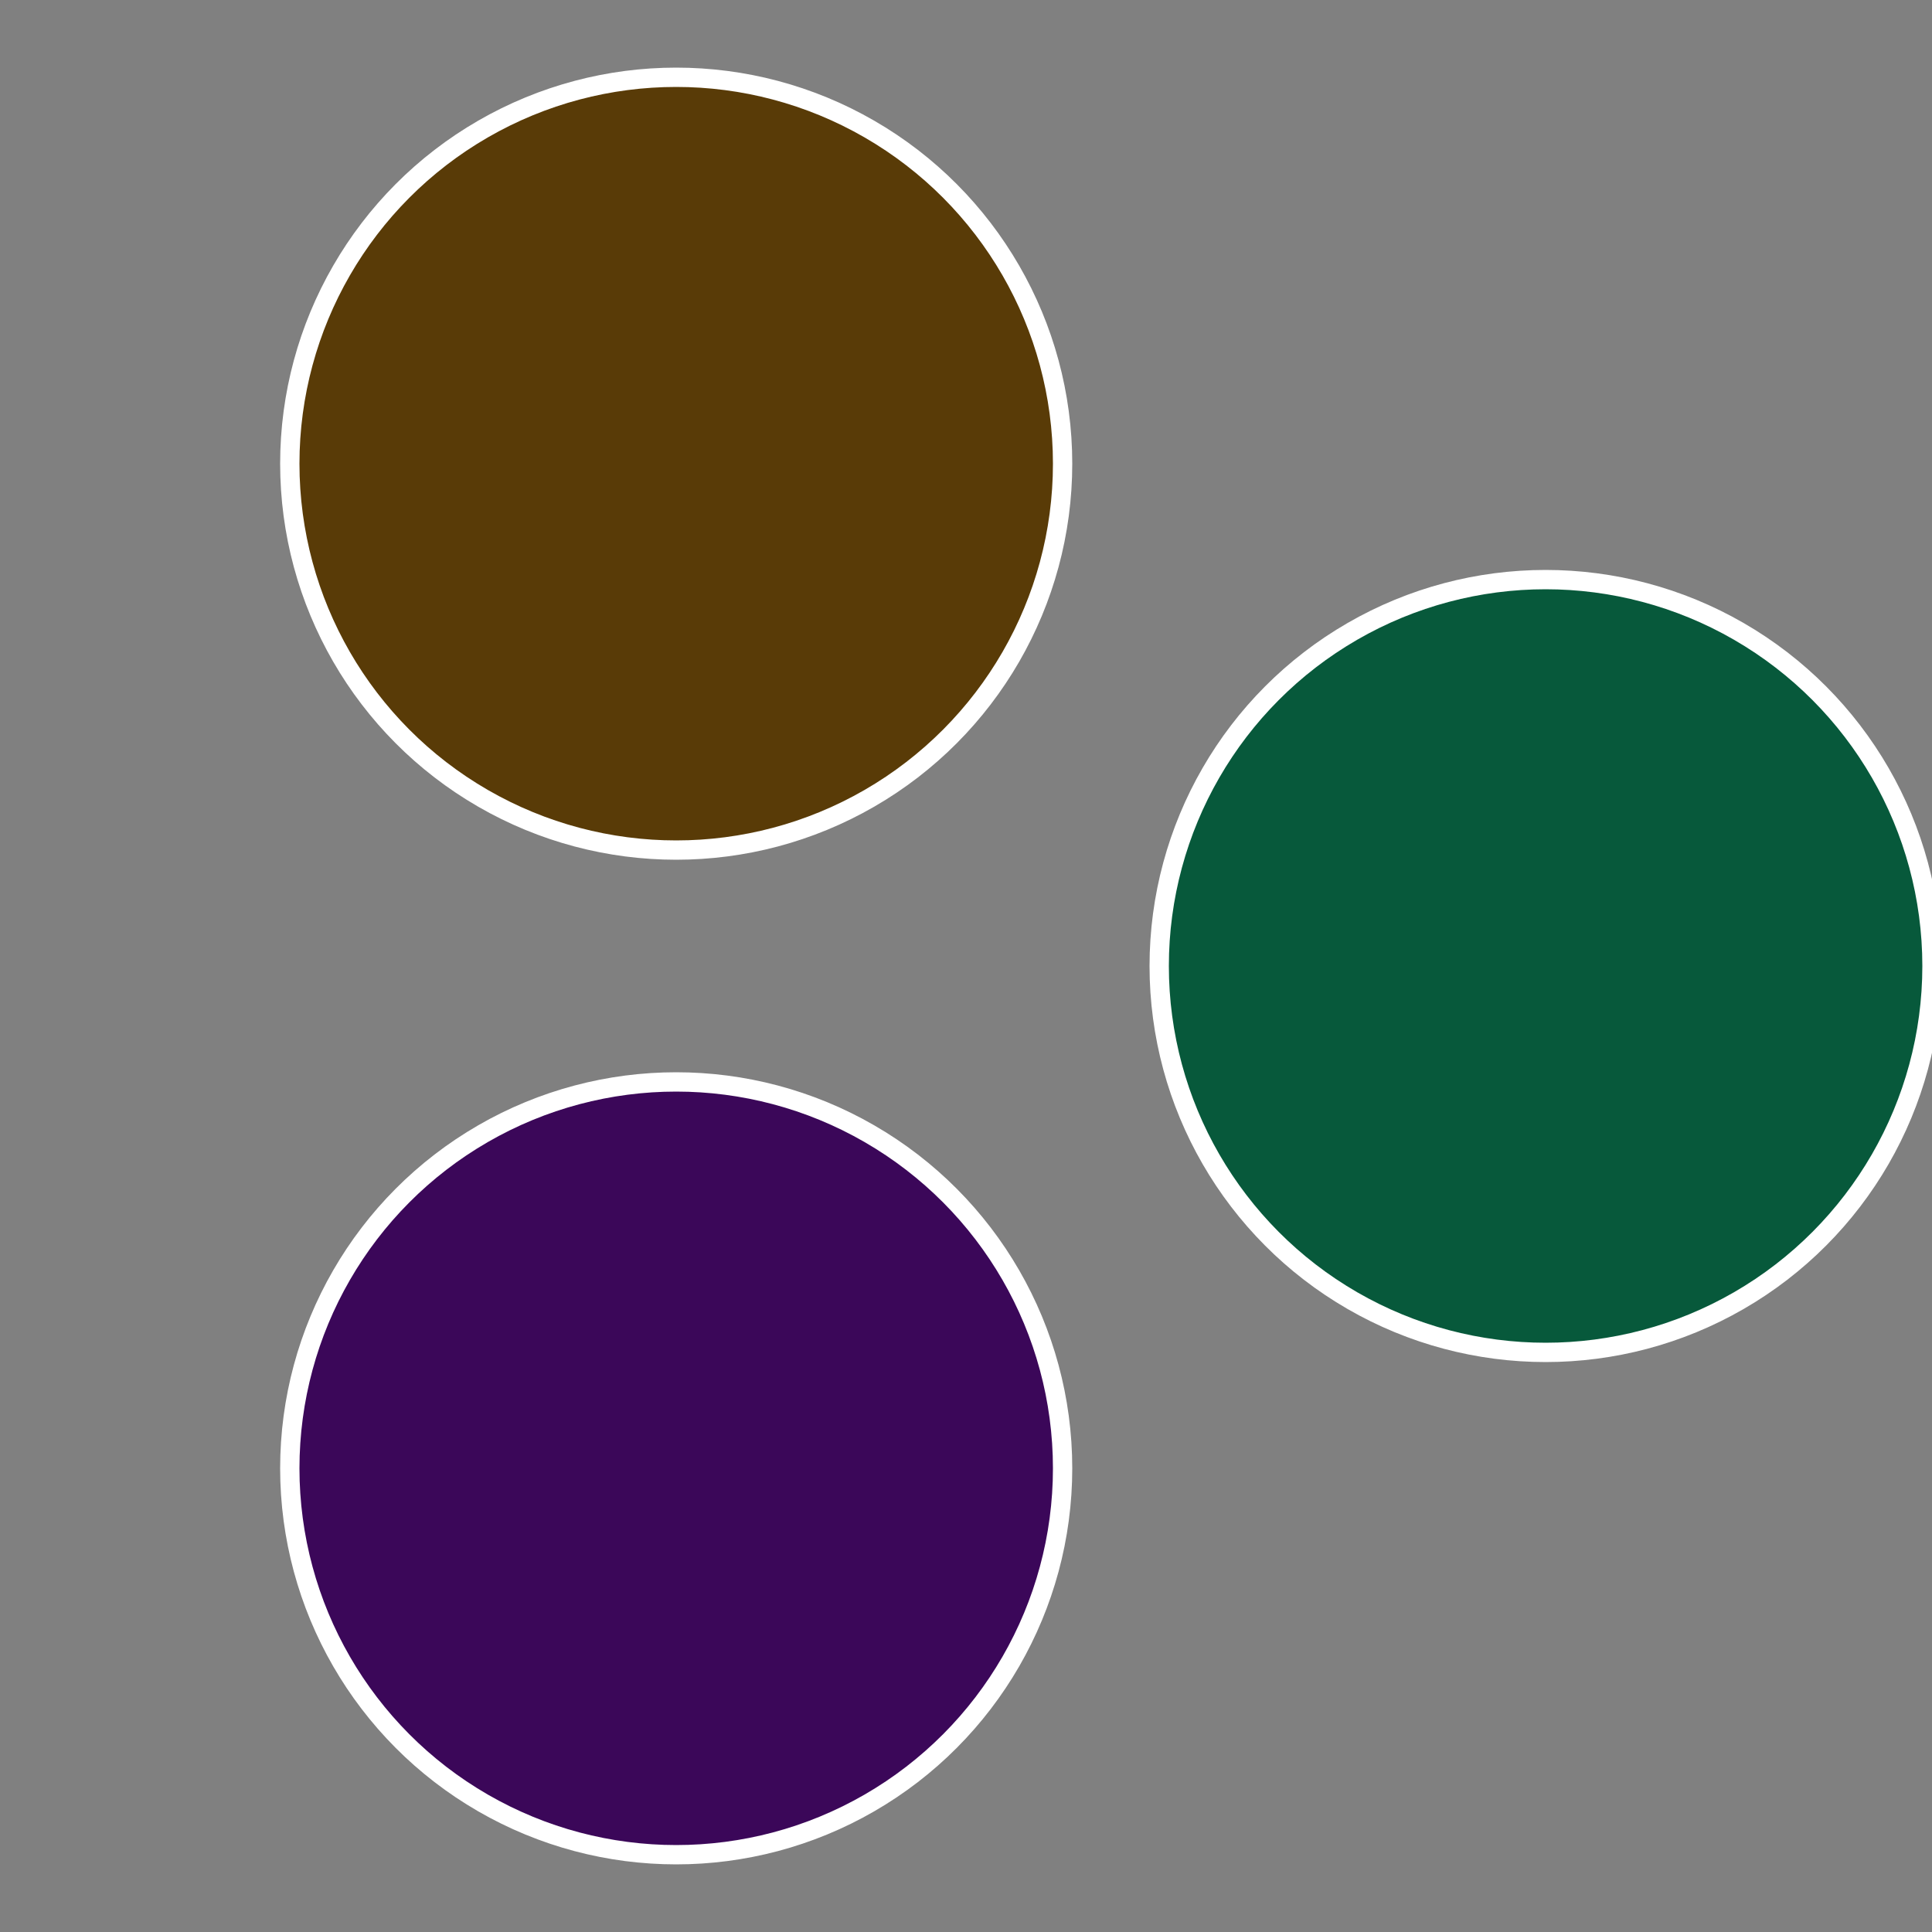
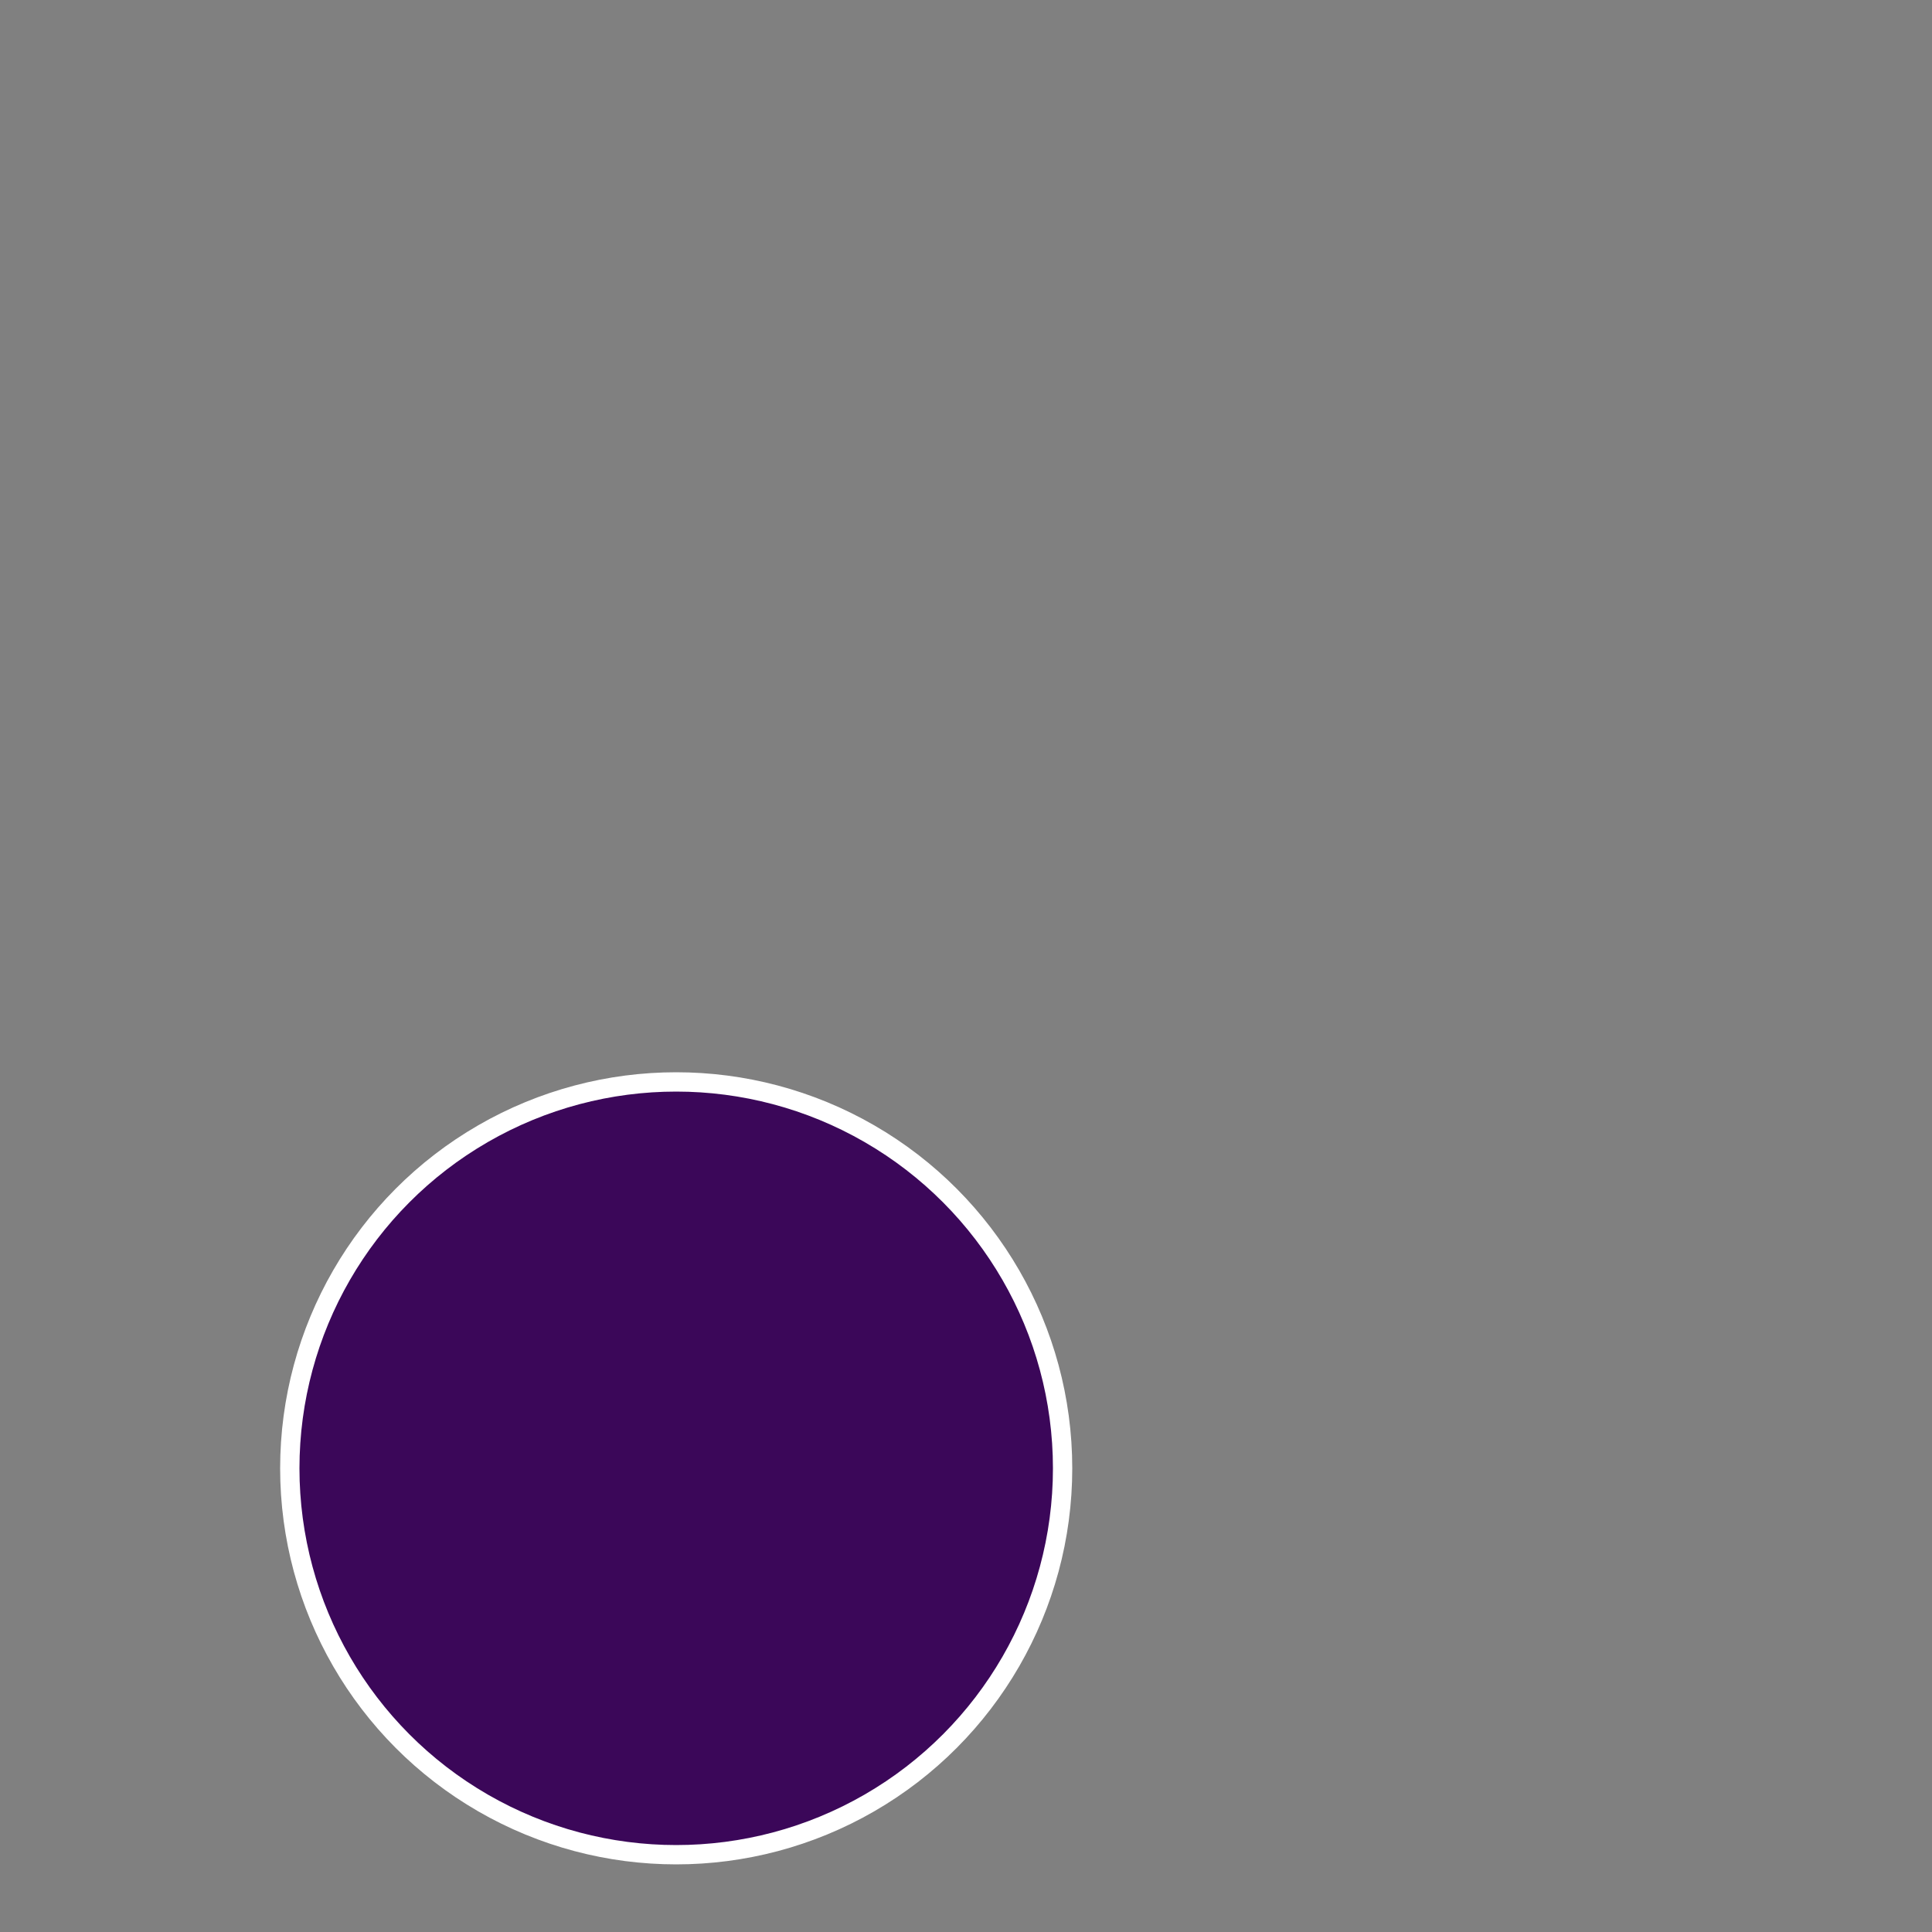
<svg xmlns="http://www.w3.org/2000/svg" width="500" height="500" viewBox="-1 -1 2 2">
  <rect x="-1" y="-1" width="2" height="2" fill="#808080" stroke="none" />
-   <circle cx="0.6" cy="0" r="0.4" fill="#07593b" stroke="#fff" stroke-width="1%" />
  <circle cx="-0.3" cy="0.52" r="0.4" fill="#3b0759" stroke="#fff" stroke-width="1%" />
-   <circle cx="-0.3" cy="-0.52" r="0.4" fill="#593b07" stroke="#fff" stroke-width="1%" />
</svg>